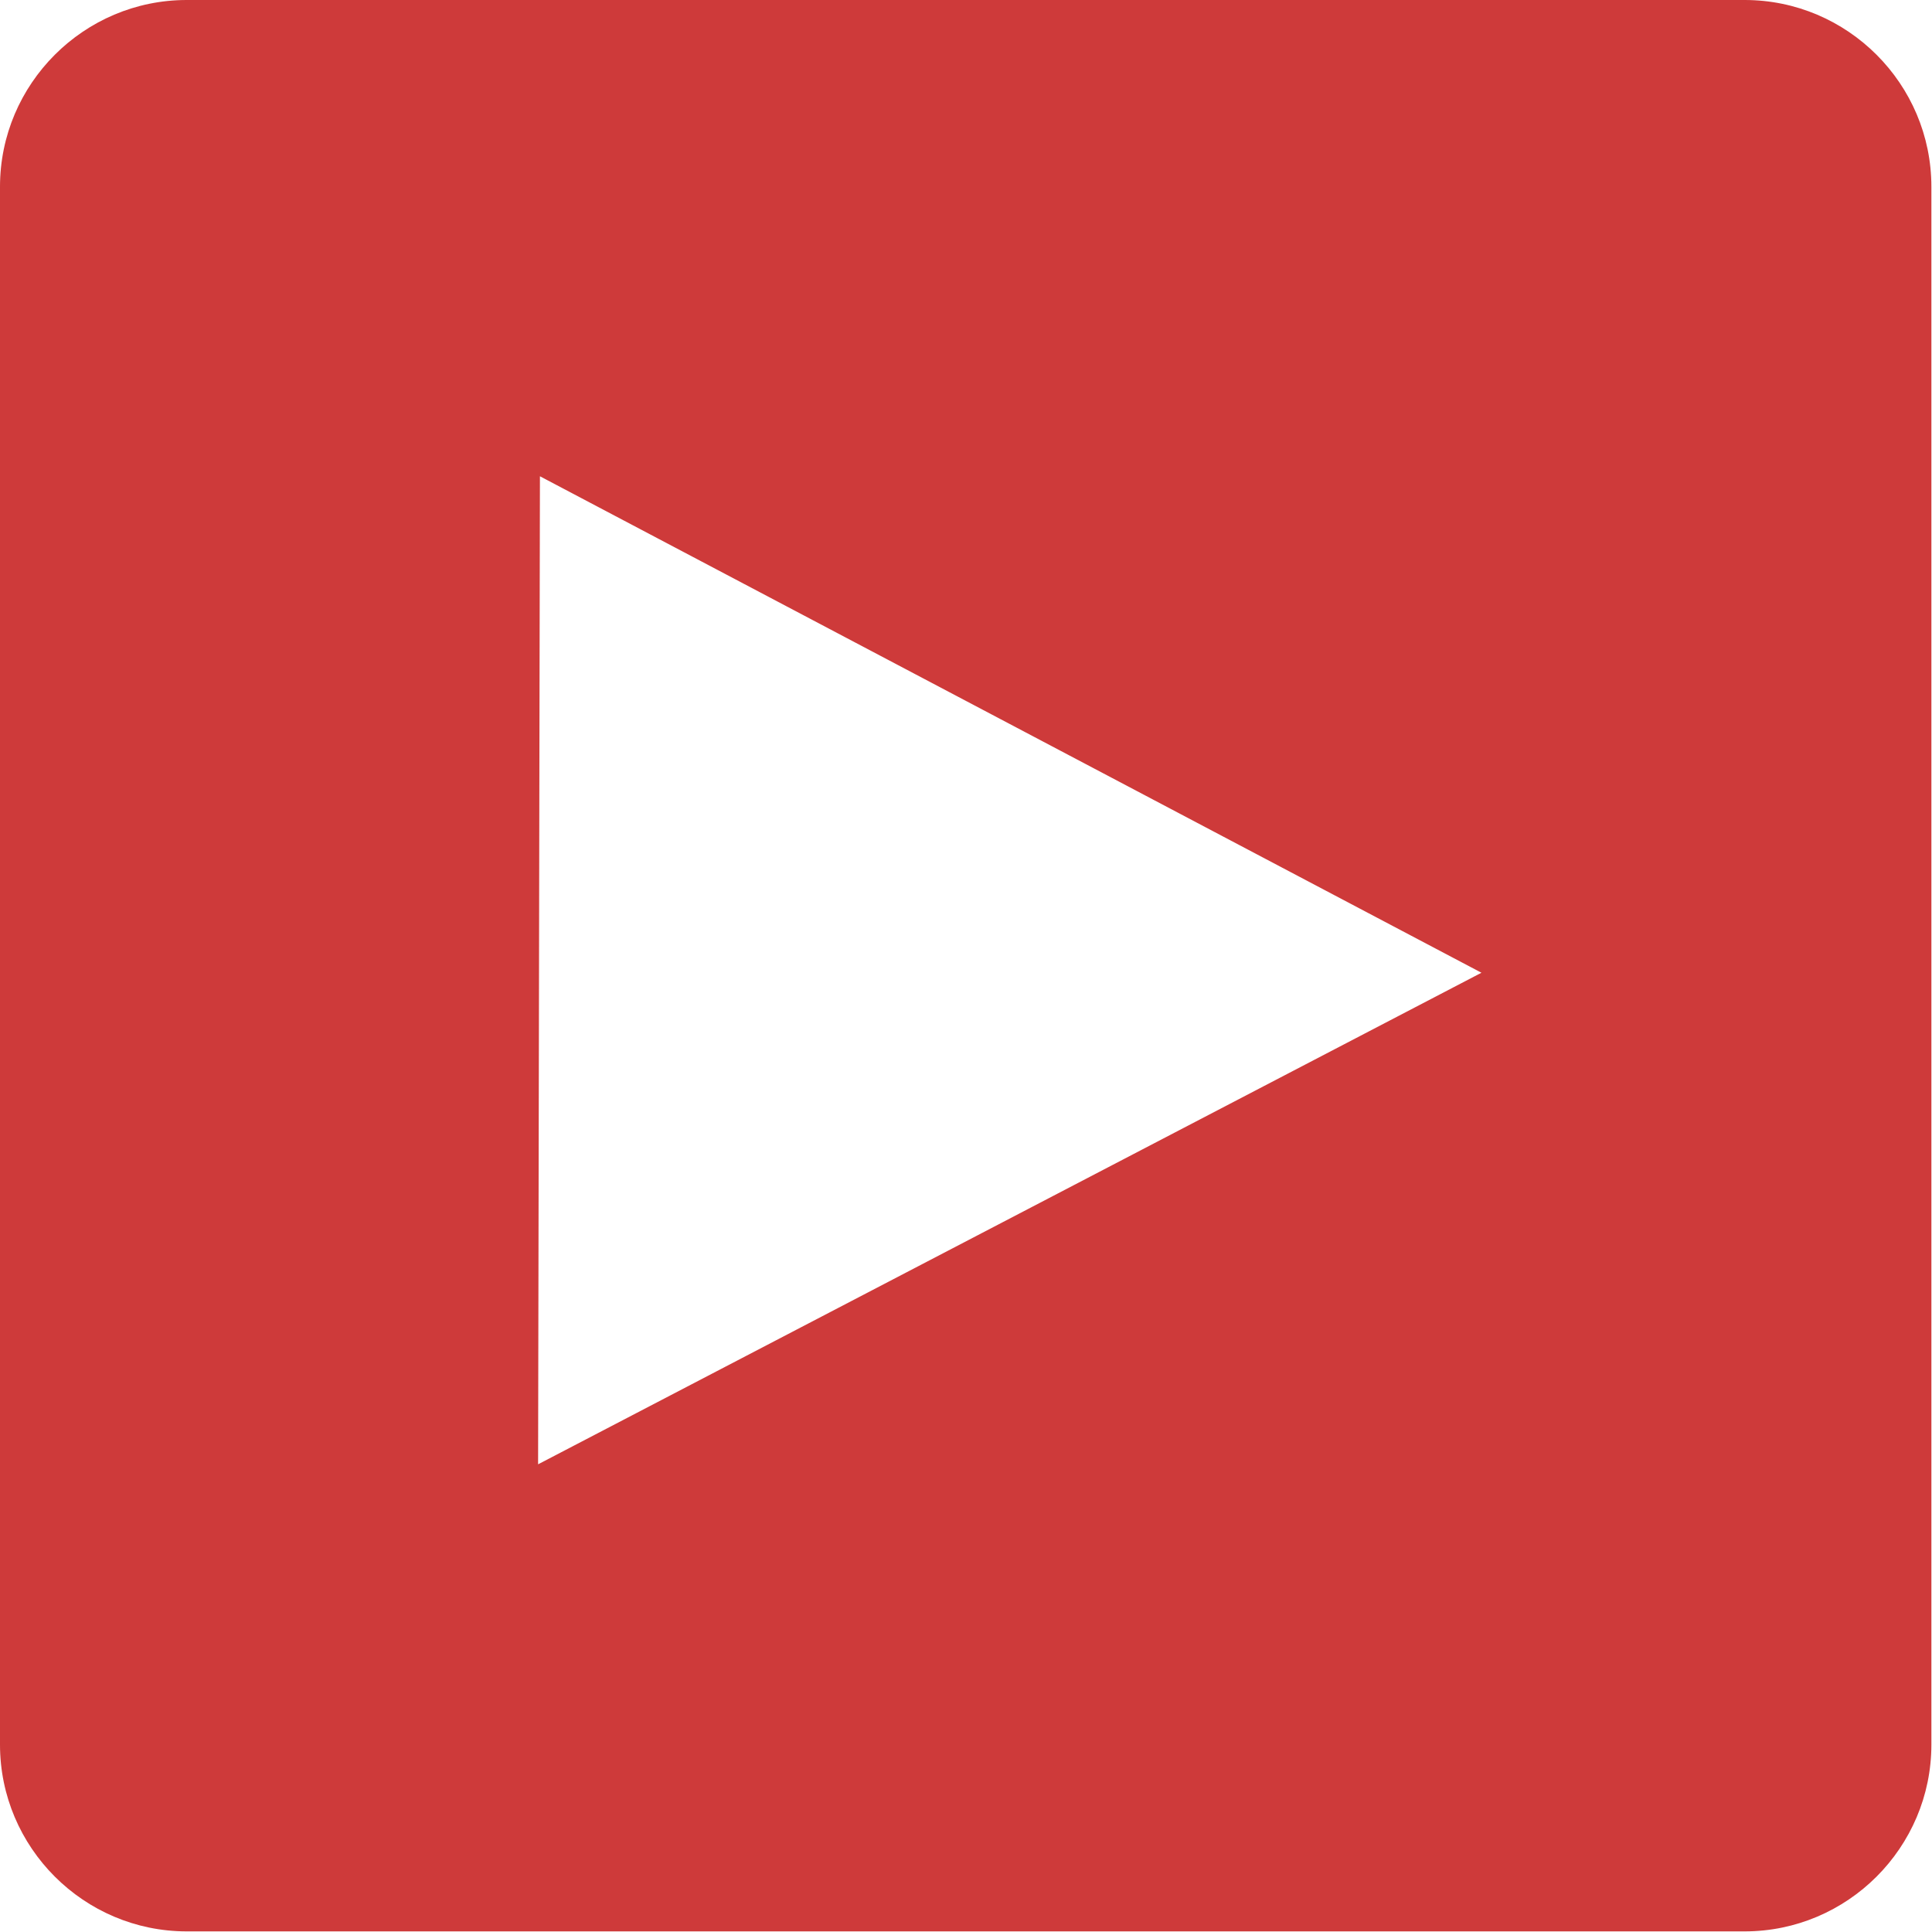
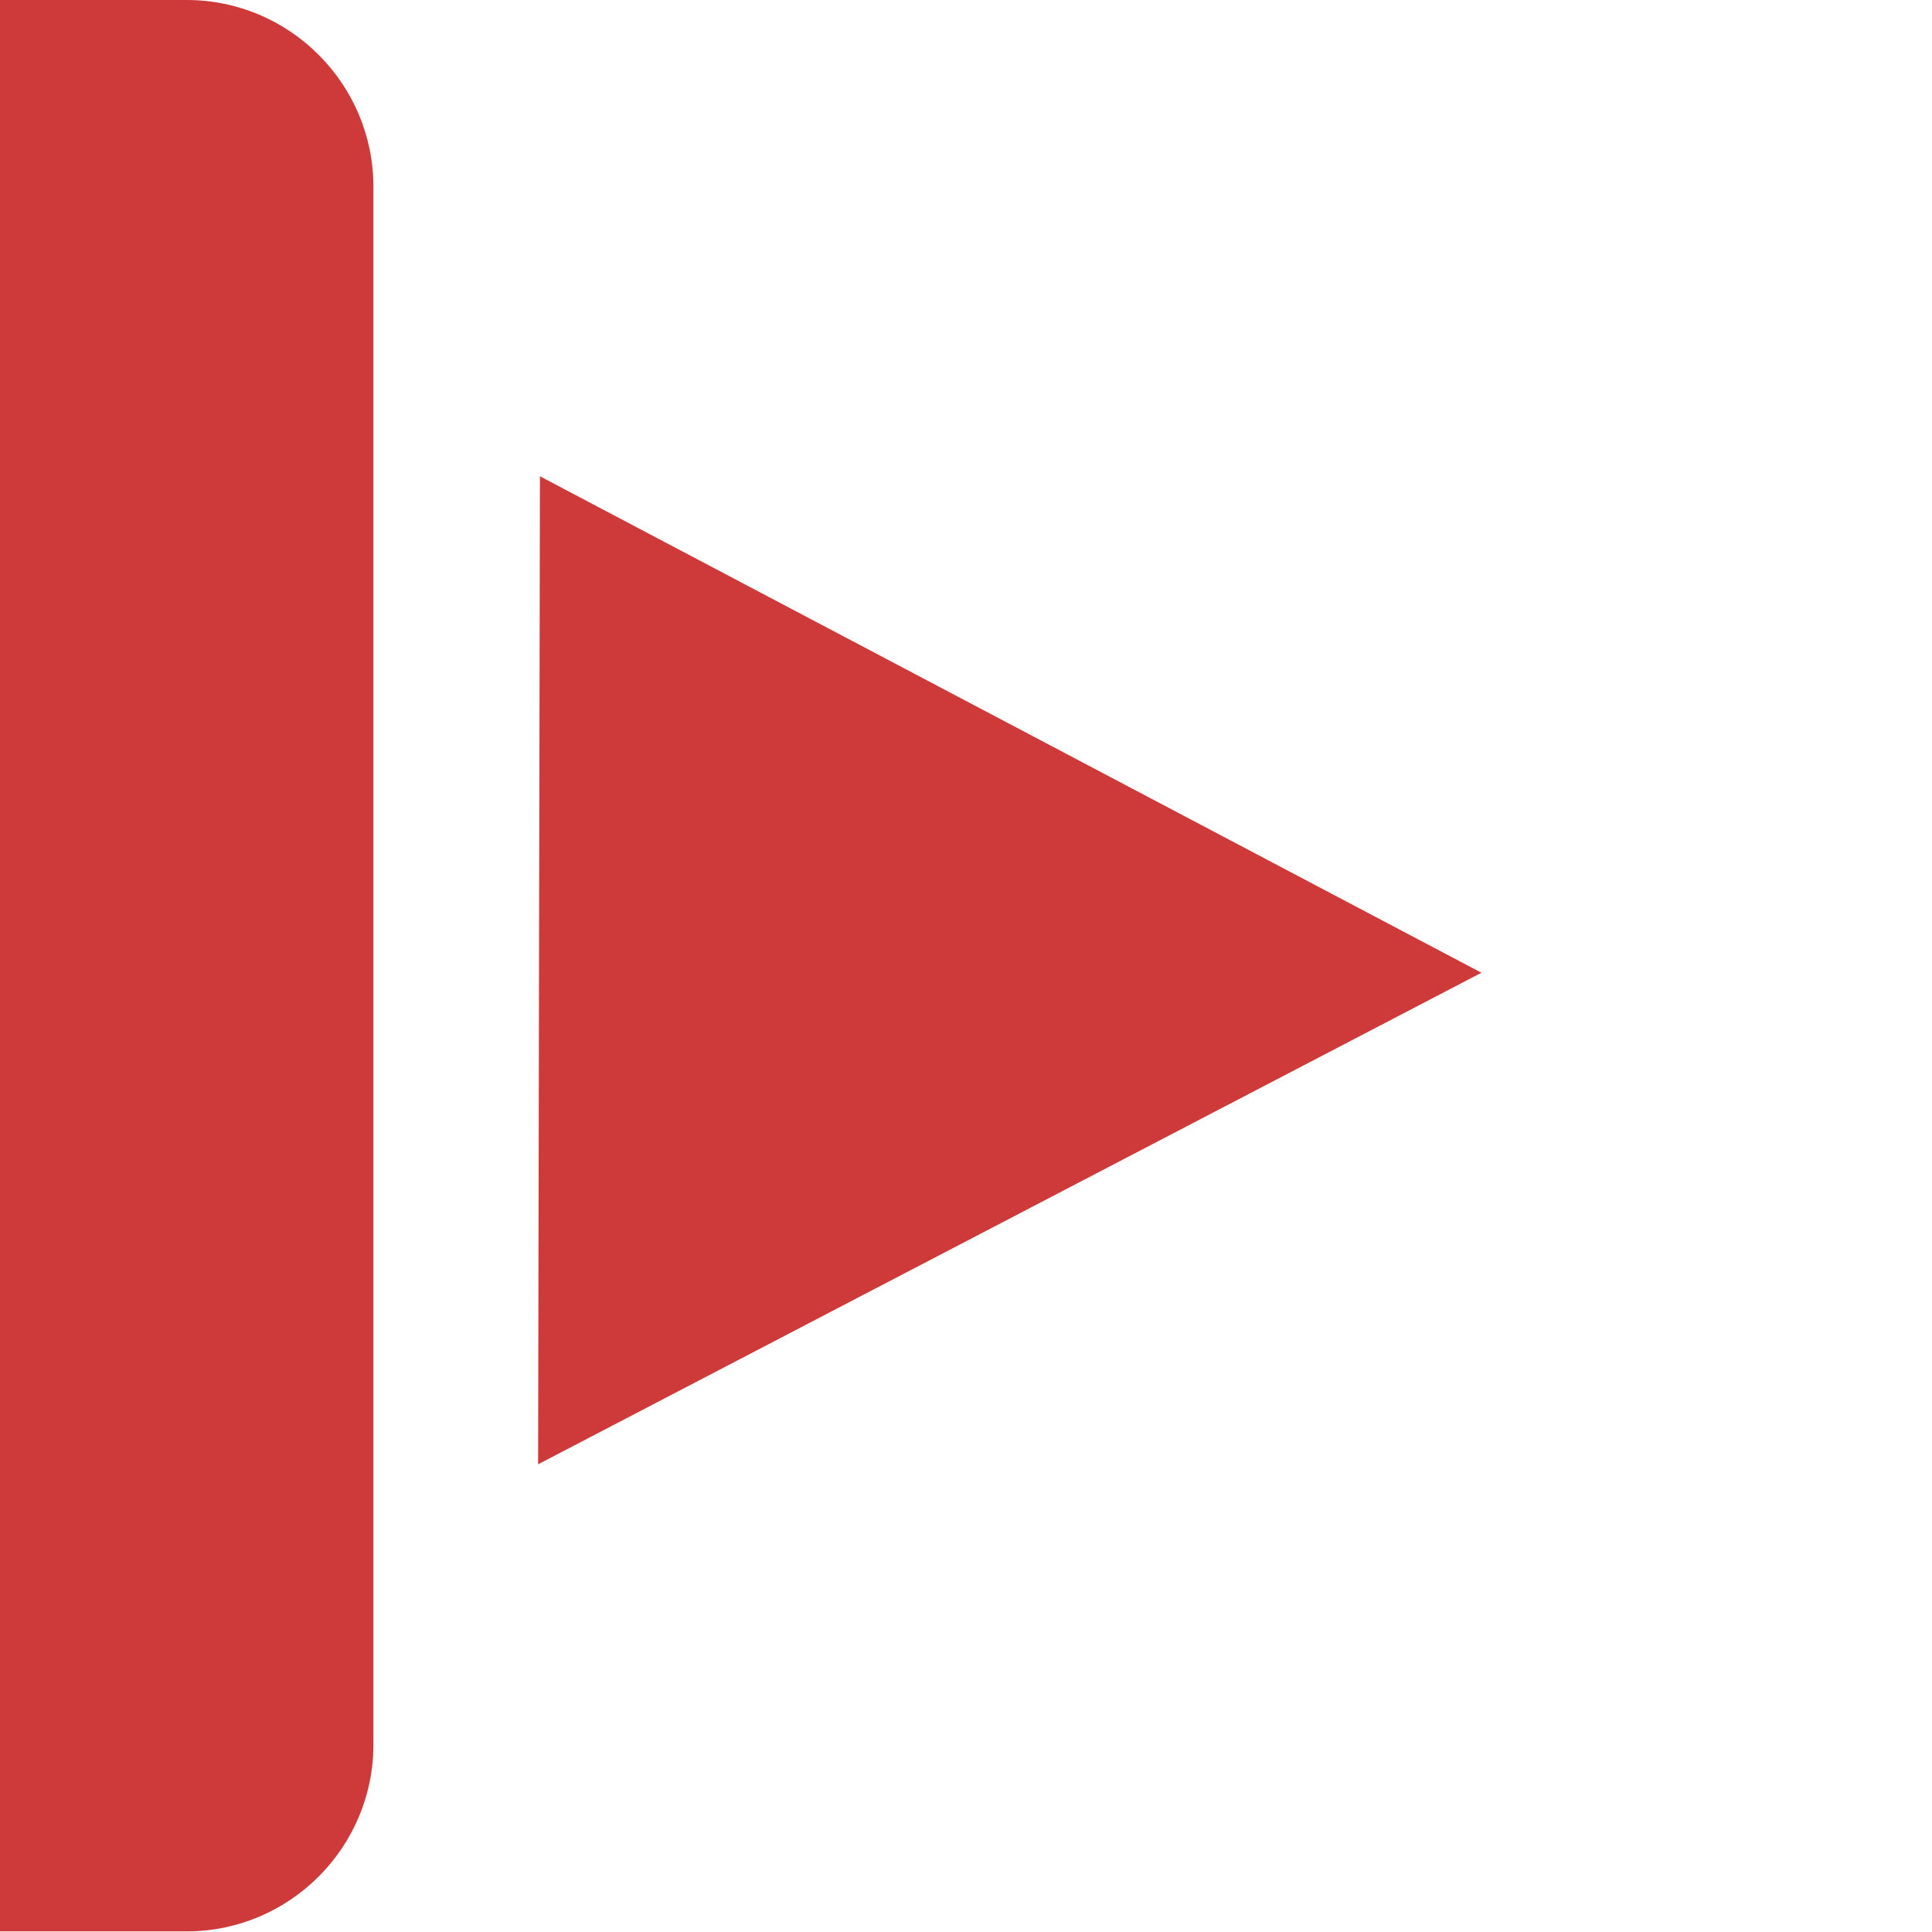
<svg xmlns="http://www.w3.org/2000/svg" xml:space="preserve" width="12.347mm" height="12.347mm" version="1.1" style="shape-rendering:geometricPrecision; text-rendering:geometricPrecision; image-rendering:optimizeQuality; fill-rule:evenodd; clip-rule:evenodd" viewBox="0 0 31.56 31.56">
  <defs>
    <style type="text/css">
   
    .fil0 {fill:#CE3A3A}
   
  </style>
  </defs>
  <g id="Layer_x0020_1">
-     <path class="fil0" d="M3.05 0l25.45 0c1.68,0 3.05,1.37 3.05,3.05l0 25.45c0,1.68 -1.37,3.05 -3.05,3.05l-25.45 0c-1.68,0 -3.05,-1.37 -3.05,-3.05l0 -25.45c0,-1.68 1.37,-3.05 3.05,-3.05zm5.74 23.92l15.41 -8.03 -15.38 -8.11 -0.03 16.14z" />
+     <path class="fil0" d="M3.05 0c1.68,0 3.05,1.37 3.05,3.05l0 25.45c0,1.68 -1.37,3.05 -3.05,3.05l-25.45 0c-1.68,0 -3.05,-1.37 -3.05,-3.05l0 -25.45c0,-1.68 1.37,-3.05 3.05,-3.05zm5.74 23.92l15.41 -8.03 -15.38 -8.11 -0.03 16.14z" />
  </g>
</svg>